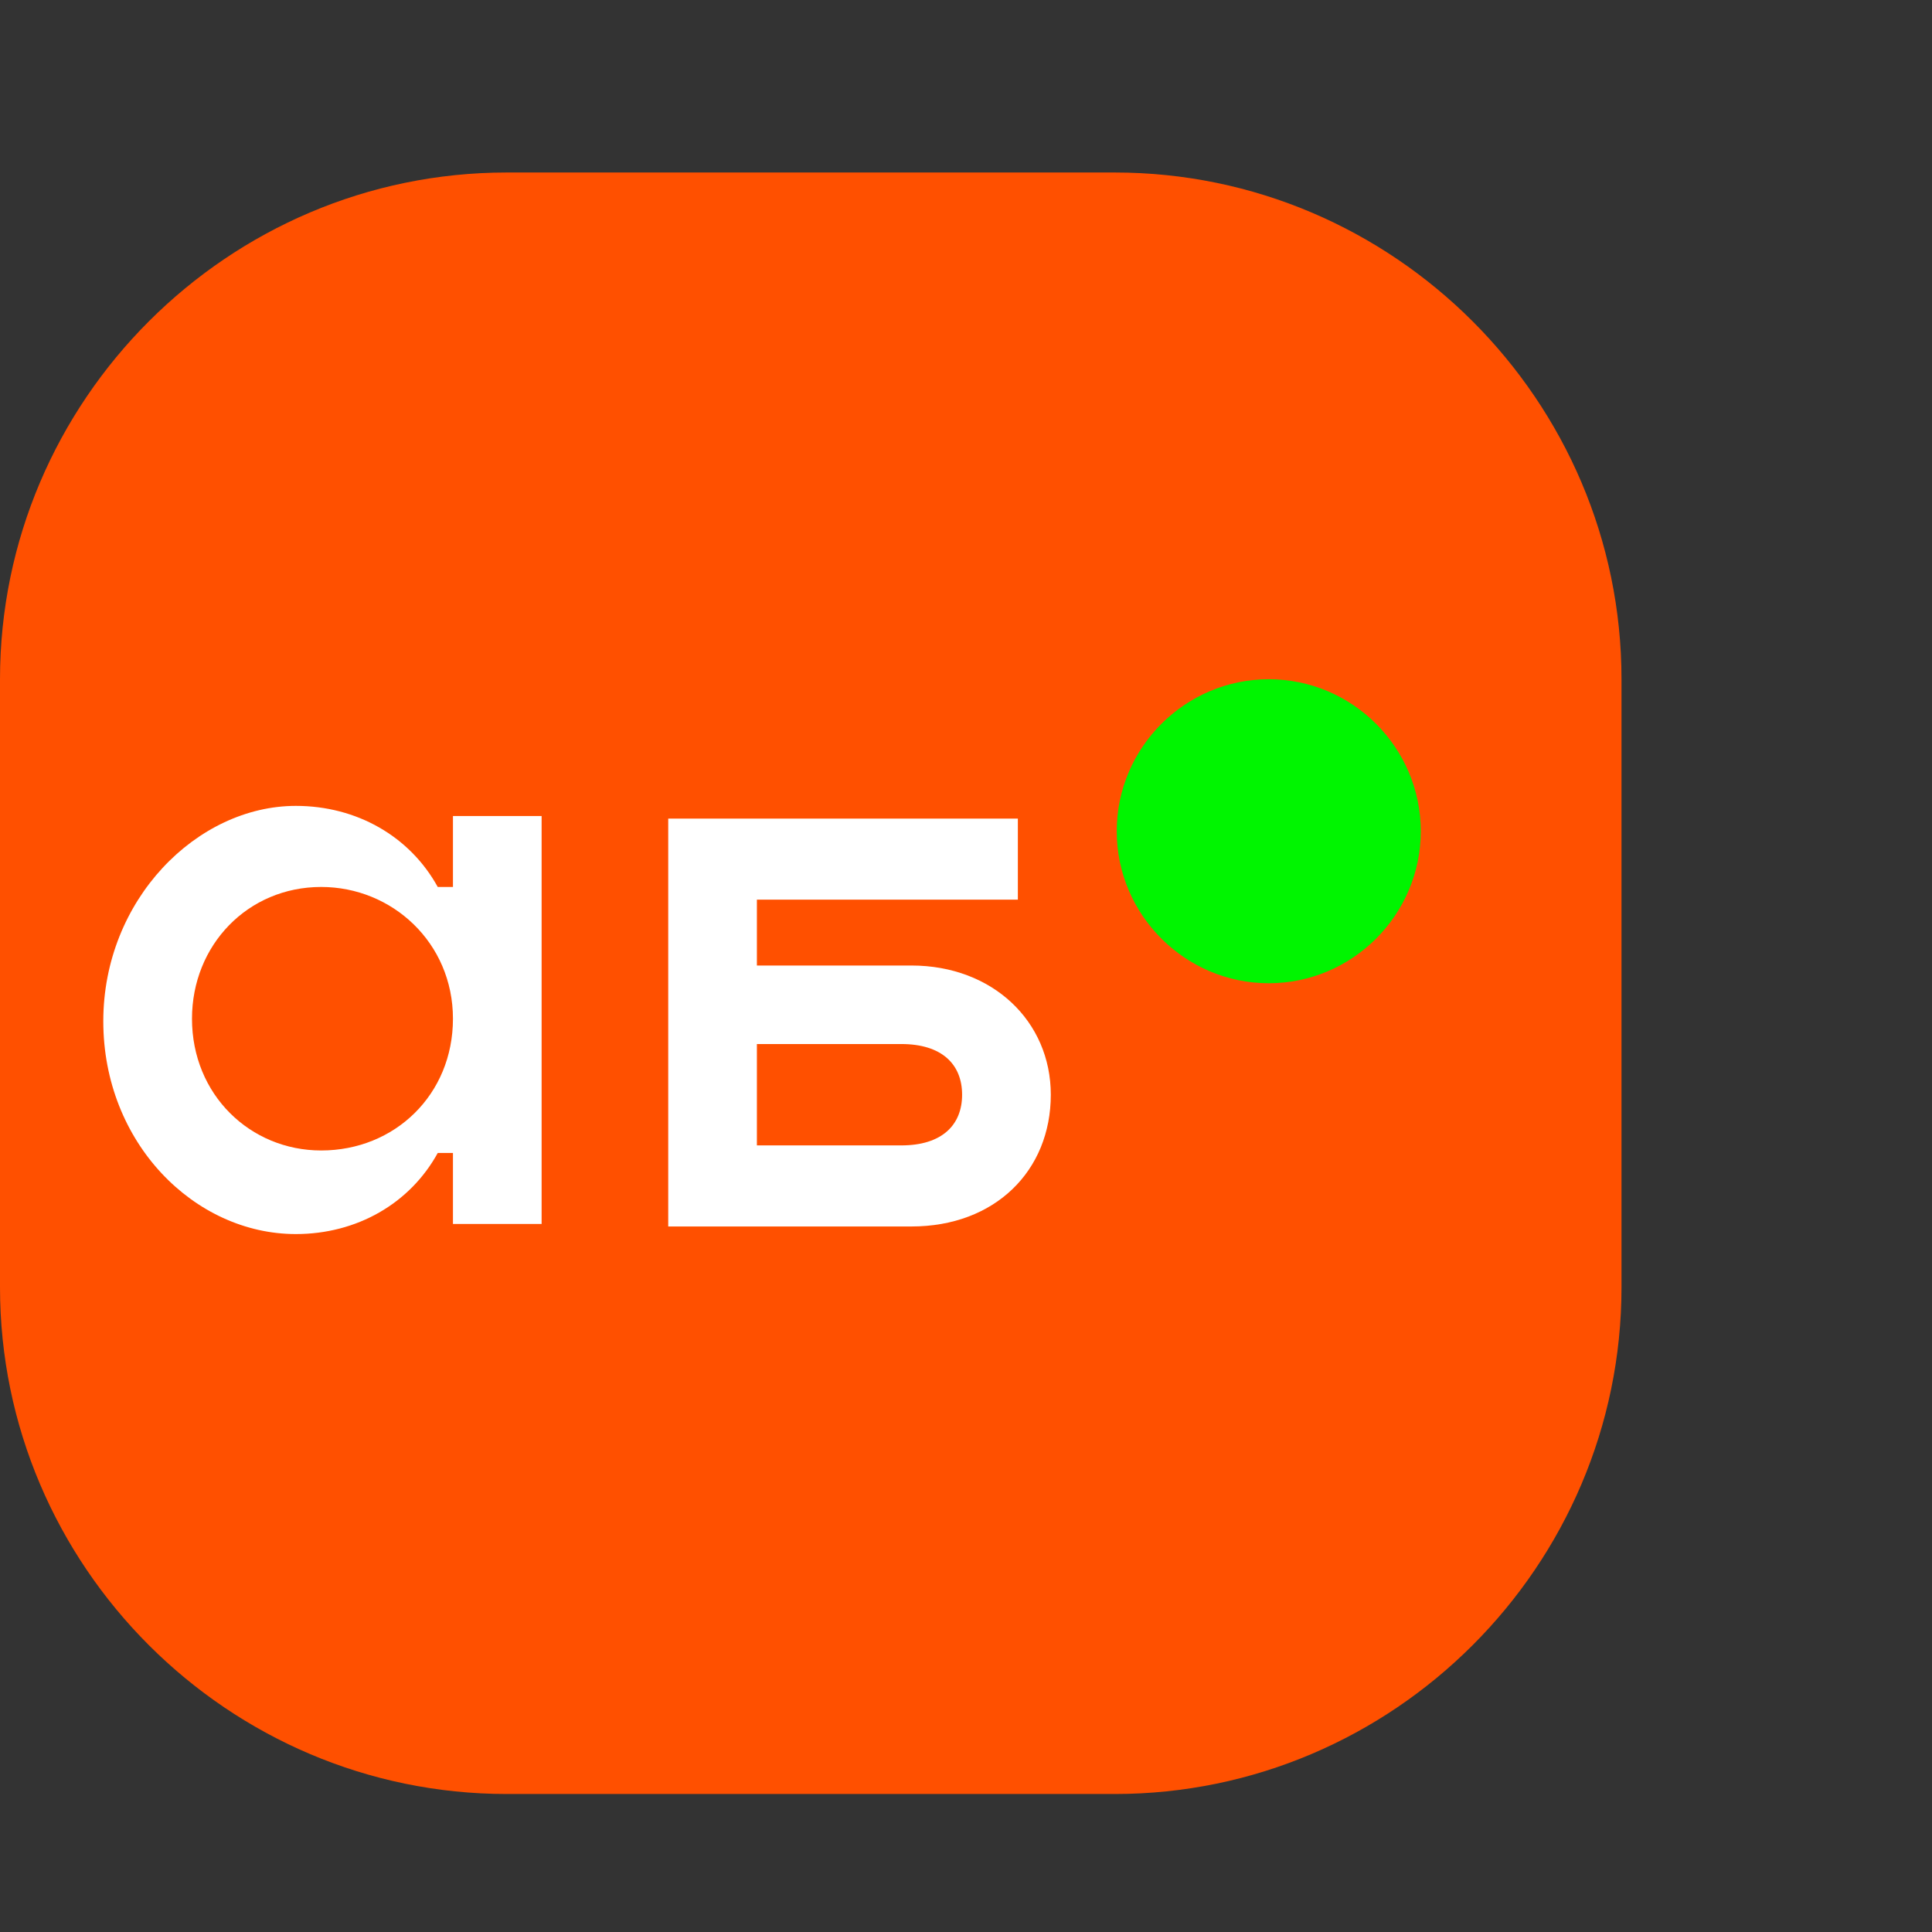
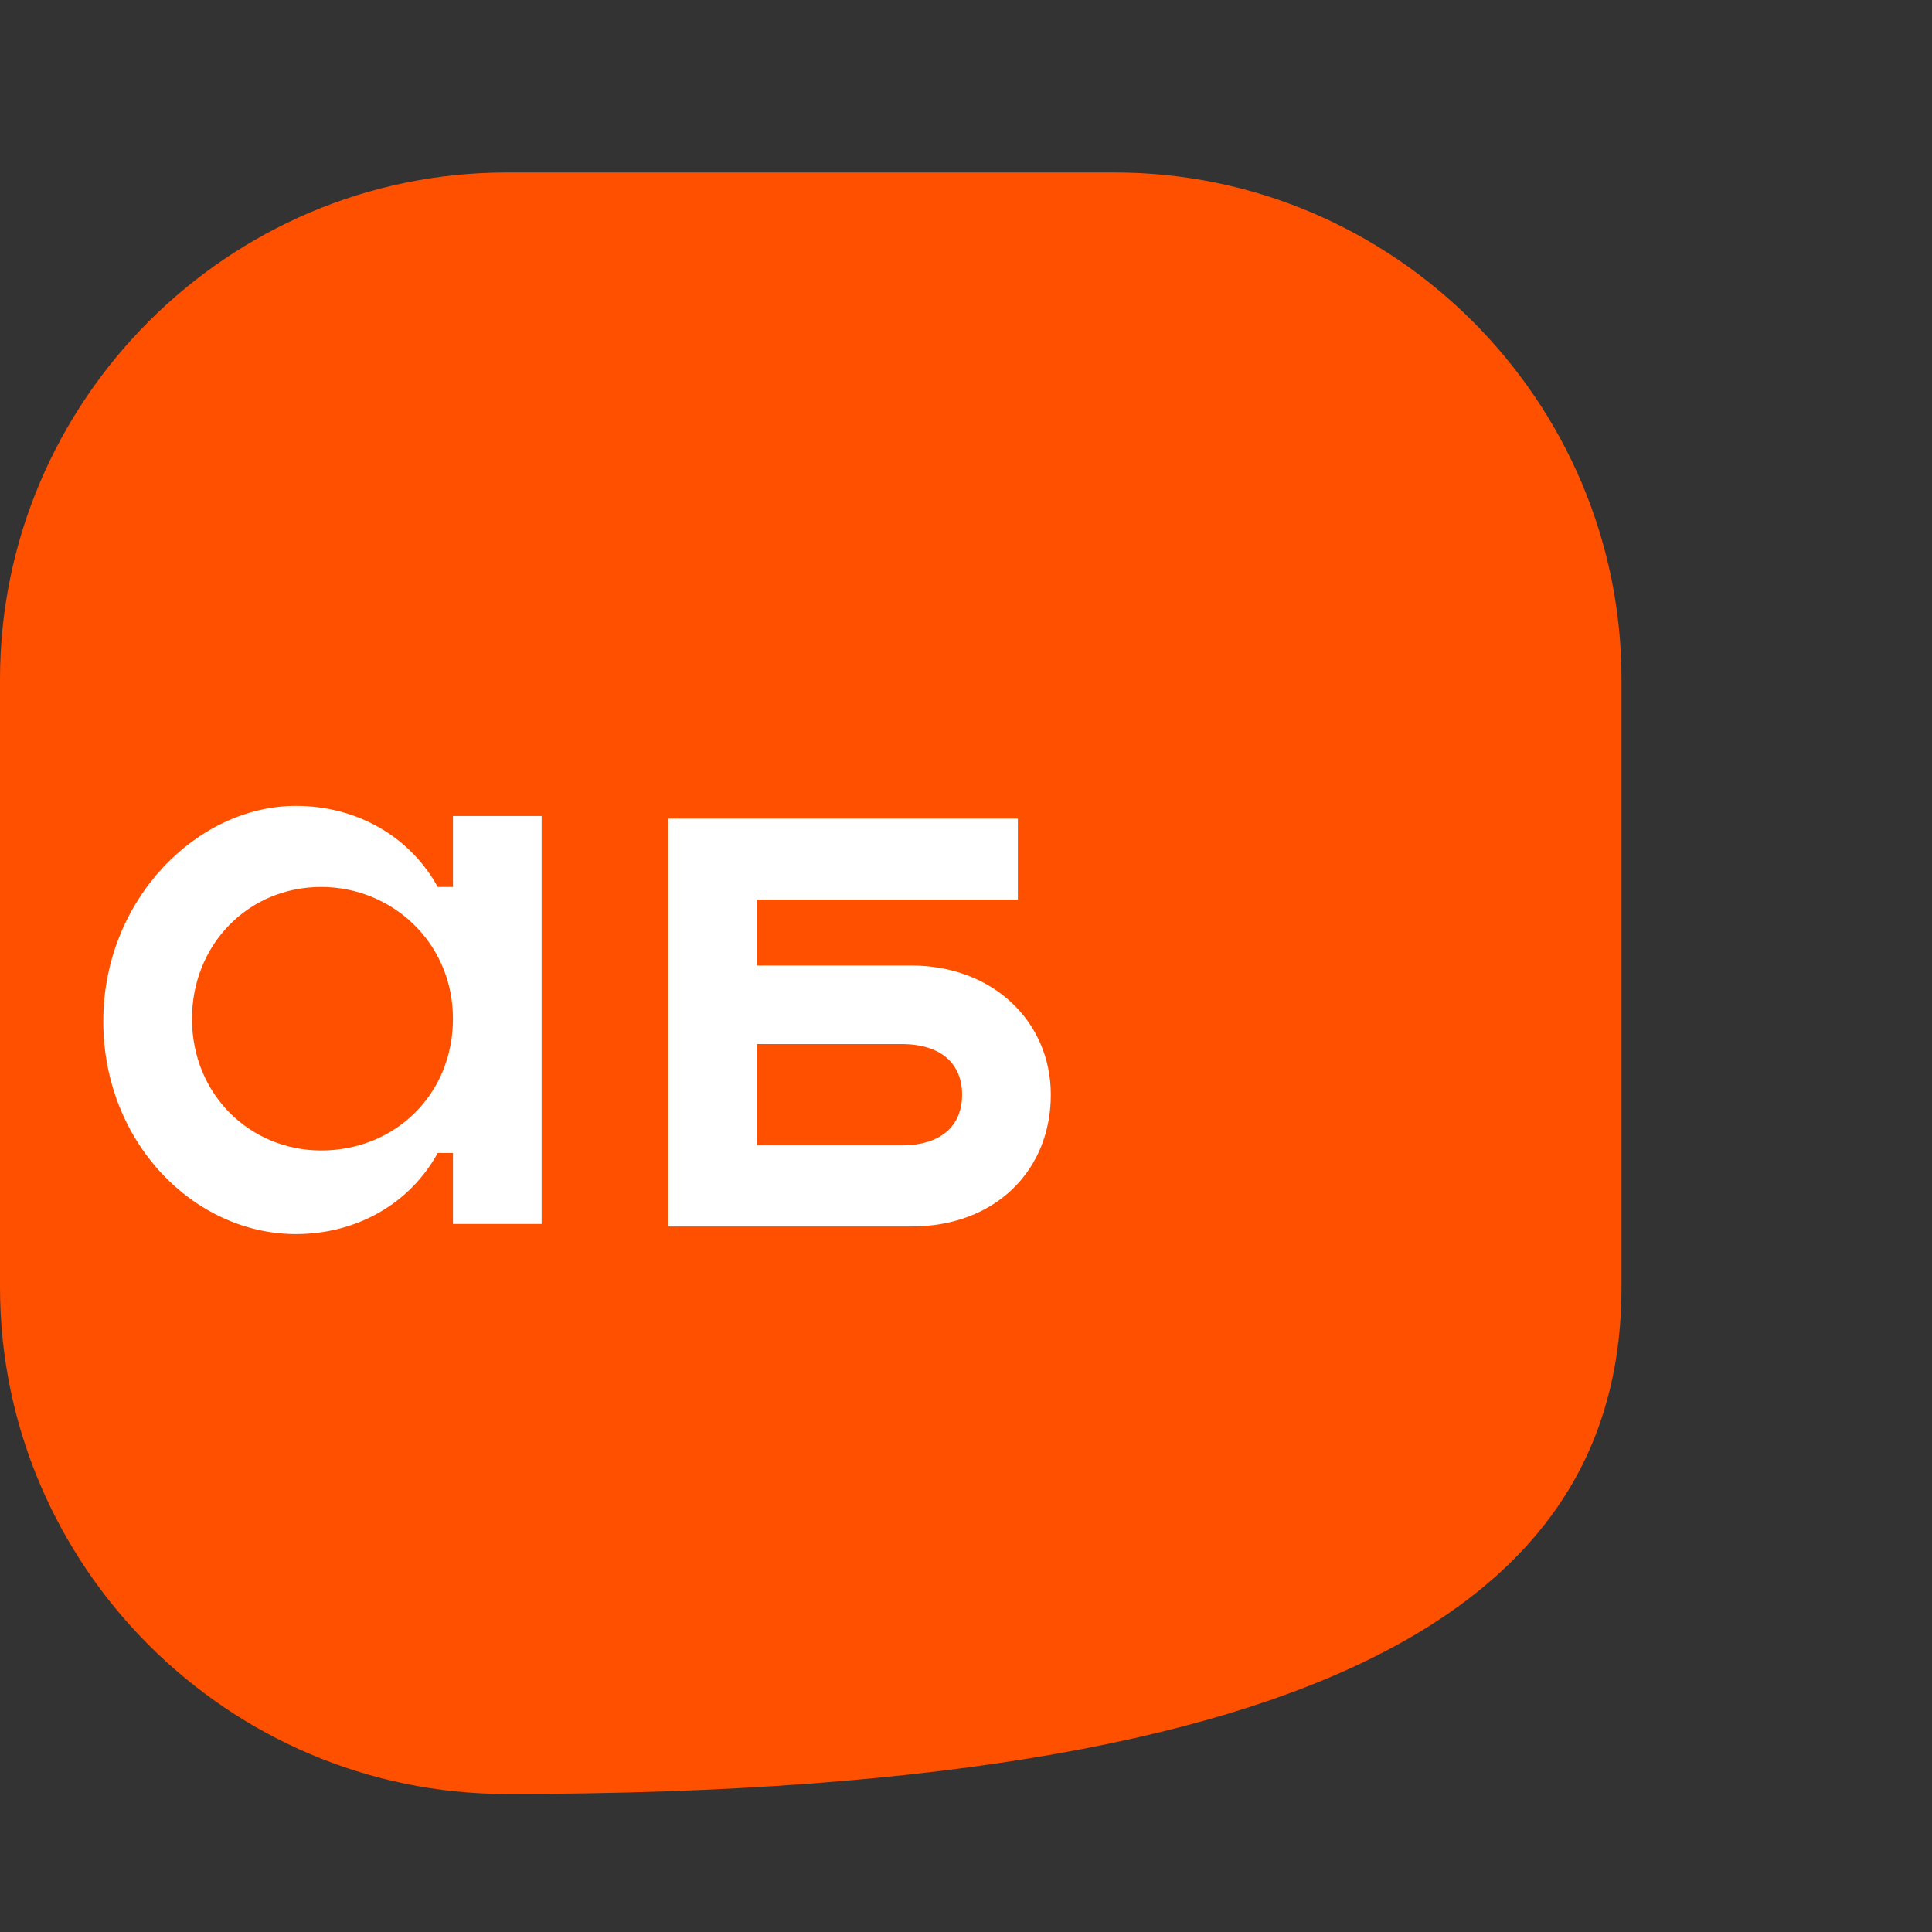
<svg xmlns="http://www.w3.org/2000/svg" width="56" height="56" viewBox="0 0 56 56" fill="none">
  <rect x="0" y="0" width="56" height="56" fill="#333333" stroke="none" />
-   <path d="M32.312 5H14.688C6.609 5 0 11.609 0 19.688V37.312C0 45.391 6.609 52 14.688 52H32.312C40.391 52 47 45.391 47 37.312V19.688C47 11.609 40.391 5 32.312 5Z" fill="#FF5000" />
+   <path d="M32.312 5H14.688C6.609 5 0 11.609 0 19.688V37.312C0 45.391 6.609 52 14.688 52C40.391 52 47 45.391 47 37.312V19.688C47 11.609 40.391 5 32.312 5Z" fill="#FF5000" />
  <path d="M13.129 23.653V25.709H12.688C11.88 24.241 10.338 23.359 8.576 23.359C5.712 23.359 2.994 26.077 2.994 29.602C2.994 33.127 5.638 35.77 8.576 35.77C10.338 35.77 11.88 34.889 12.688 33.42H13.129V35.477H15.699V23.653H13.129ZM9.31 33.347C7.254 33.347 5.565 31.731 5.565 29.528C5.565 27.398 7.18 25.709 9.31 25.709C11.366 25.709 13.129 27.325 13.129 29.528C13.129 31.731 11.44 33.347 9.31 33.347Z" fill="white" />
  <path d="M26.419 27.986H21.939V26.077H29.503V23.727H19.369V35.55H26.419C28.842 35.55 30.458 33.934 30.458 31.731C30.458 29.602 28.769 27.986 26.419 27.986ZM26.125 33.2H21.939V30.262H26.125C27.3 30.262 27.887 30.85 27.887 31.731C27.887 32.612 27.3 33.2 26.125 33.2Z" fill="white" />
-   <path d="M36.776 28.5C39.199 28.5 41.182 26.517 41.182 24.094C41.182 21.67 39.199 19.688 36.776 19.688C34.352 19.688 32.369 21.67 32.369 24.094C32.369 26.517 34.352 28.5 36.776 28.5Z" fill="#00F500" />
</svg>